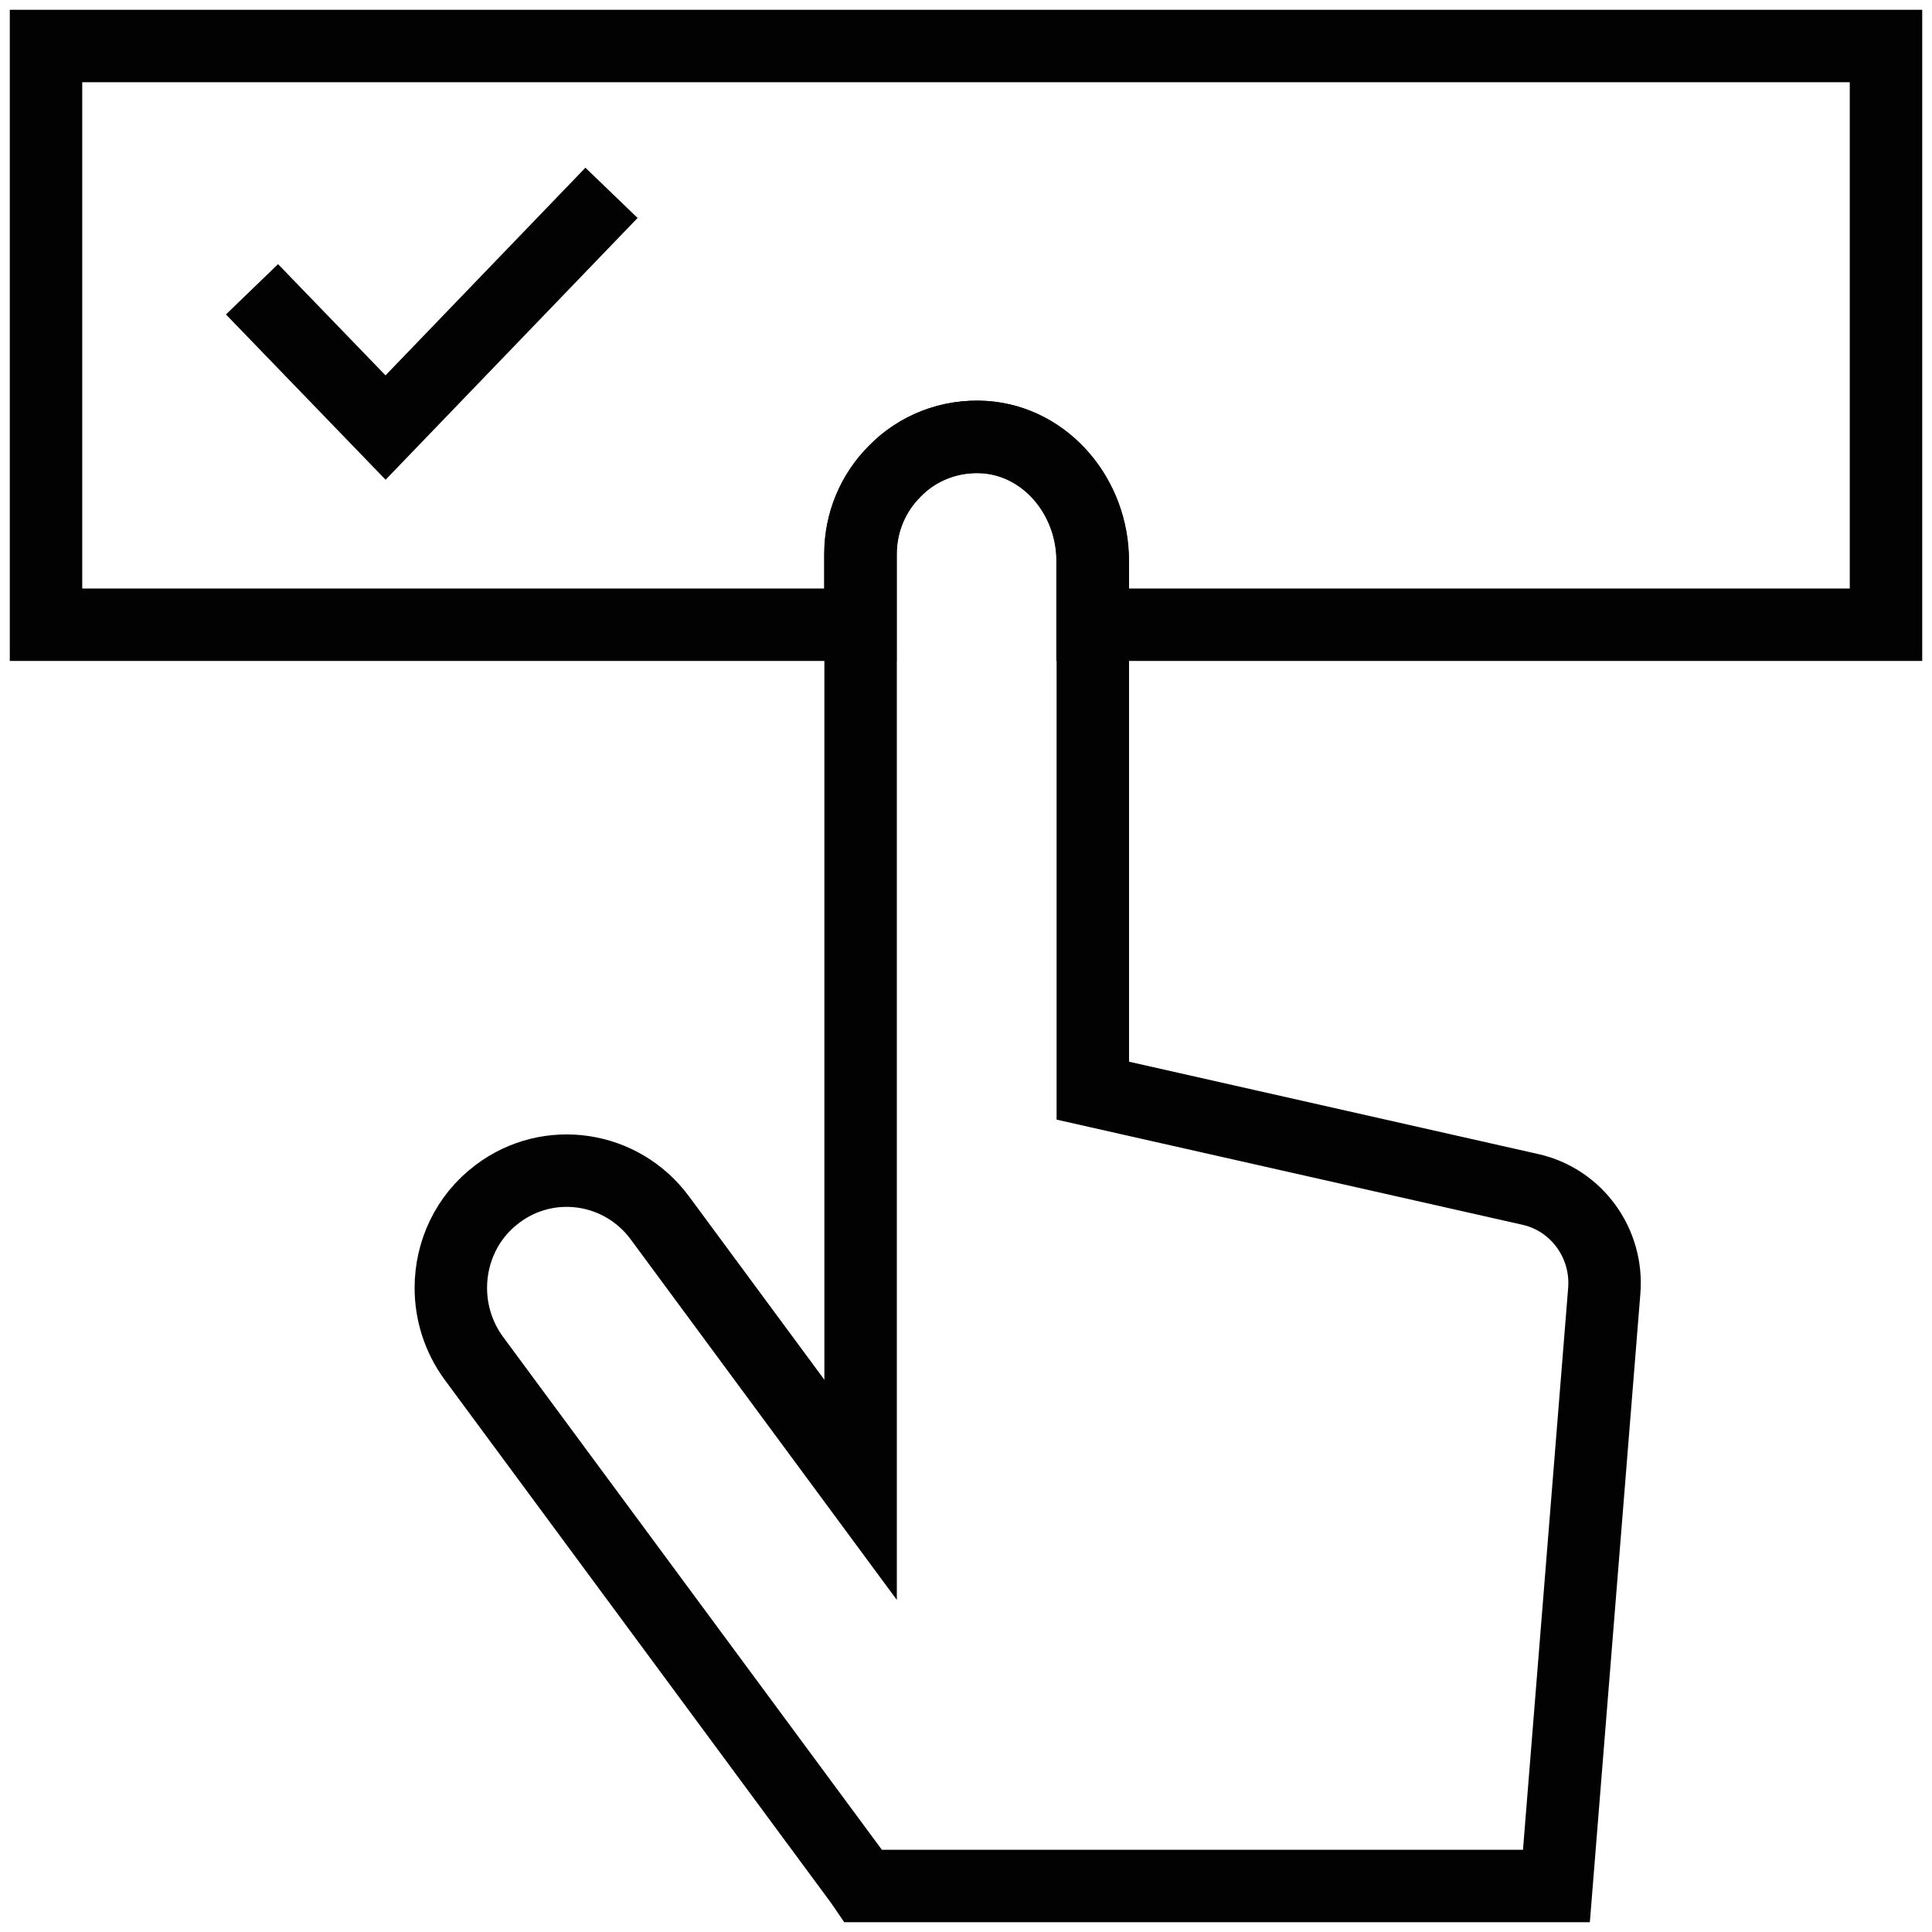
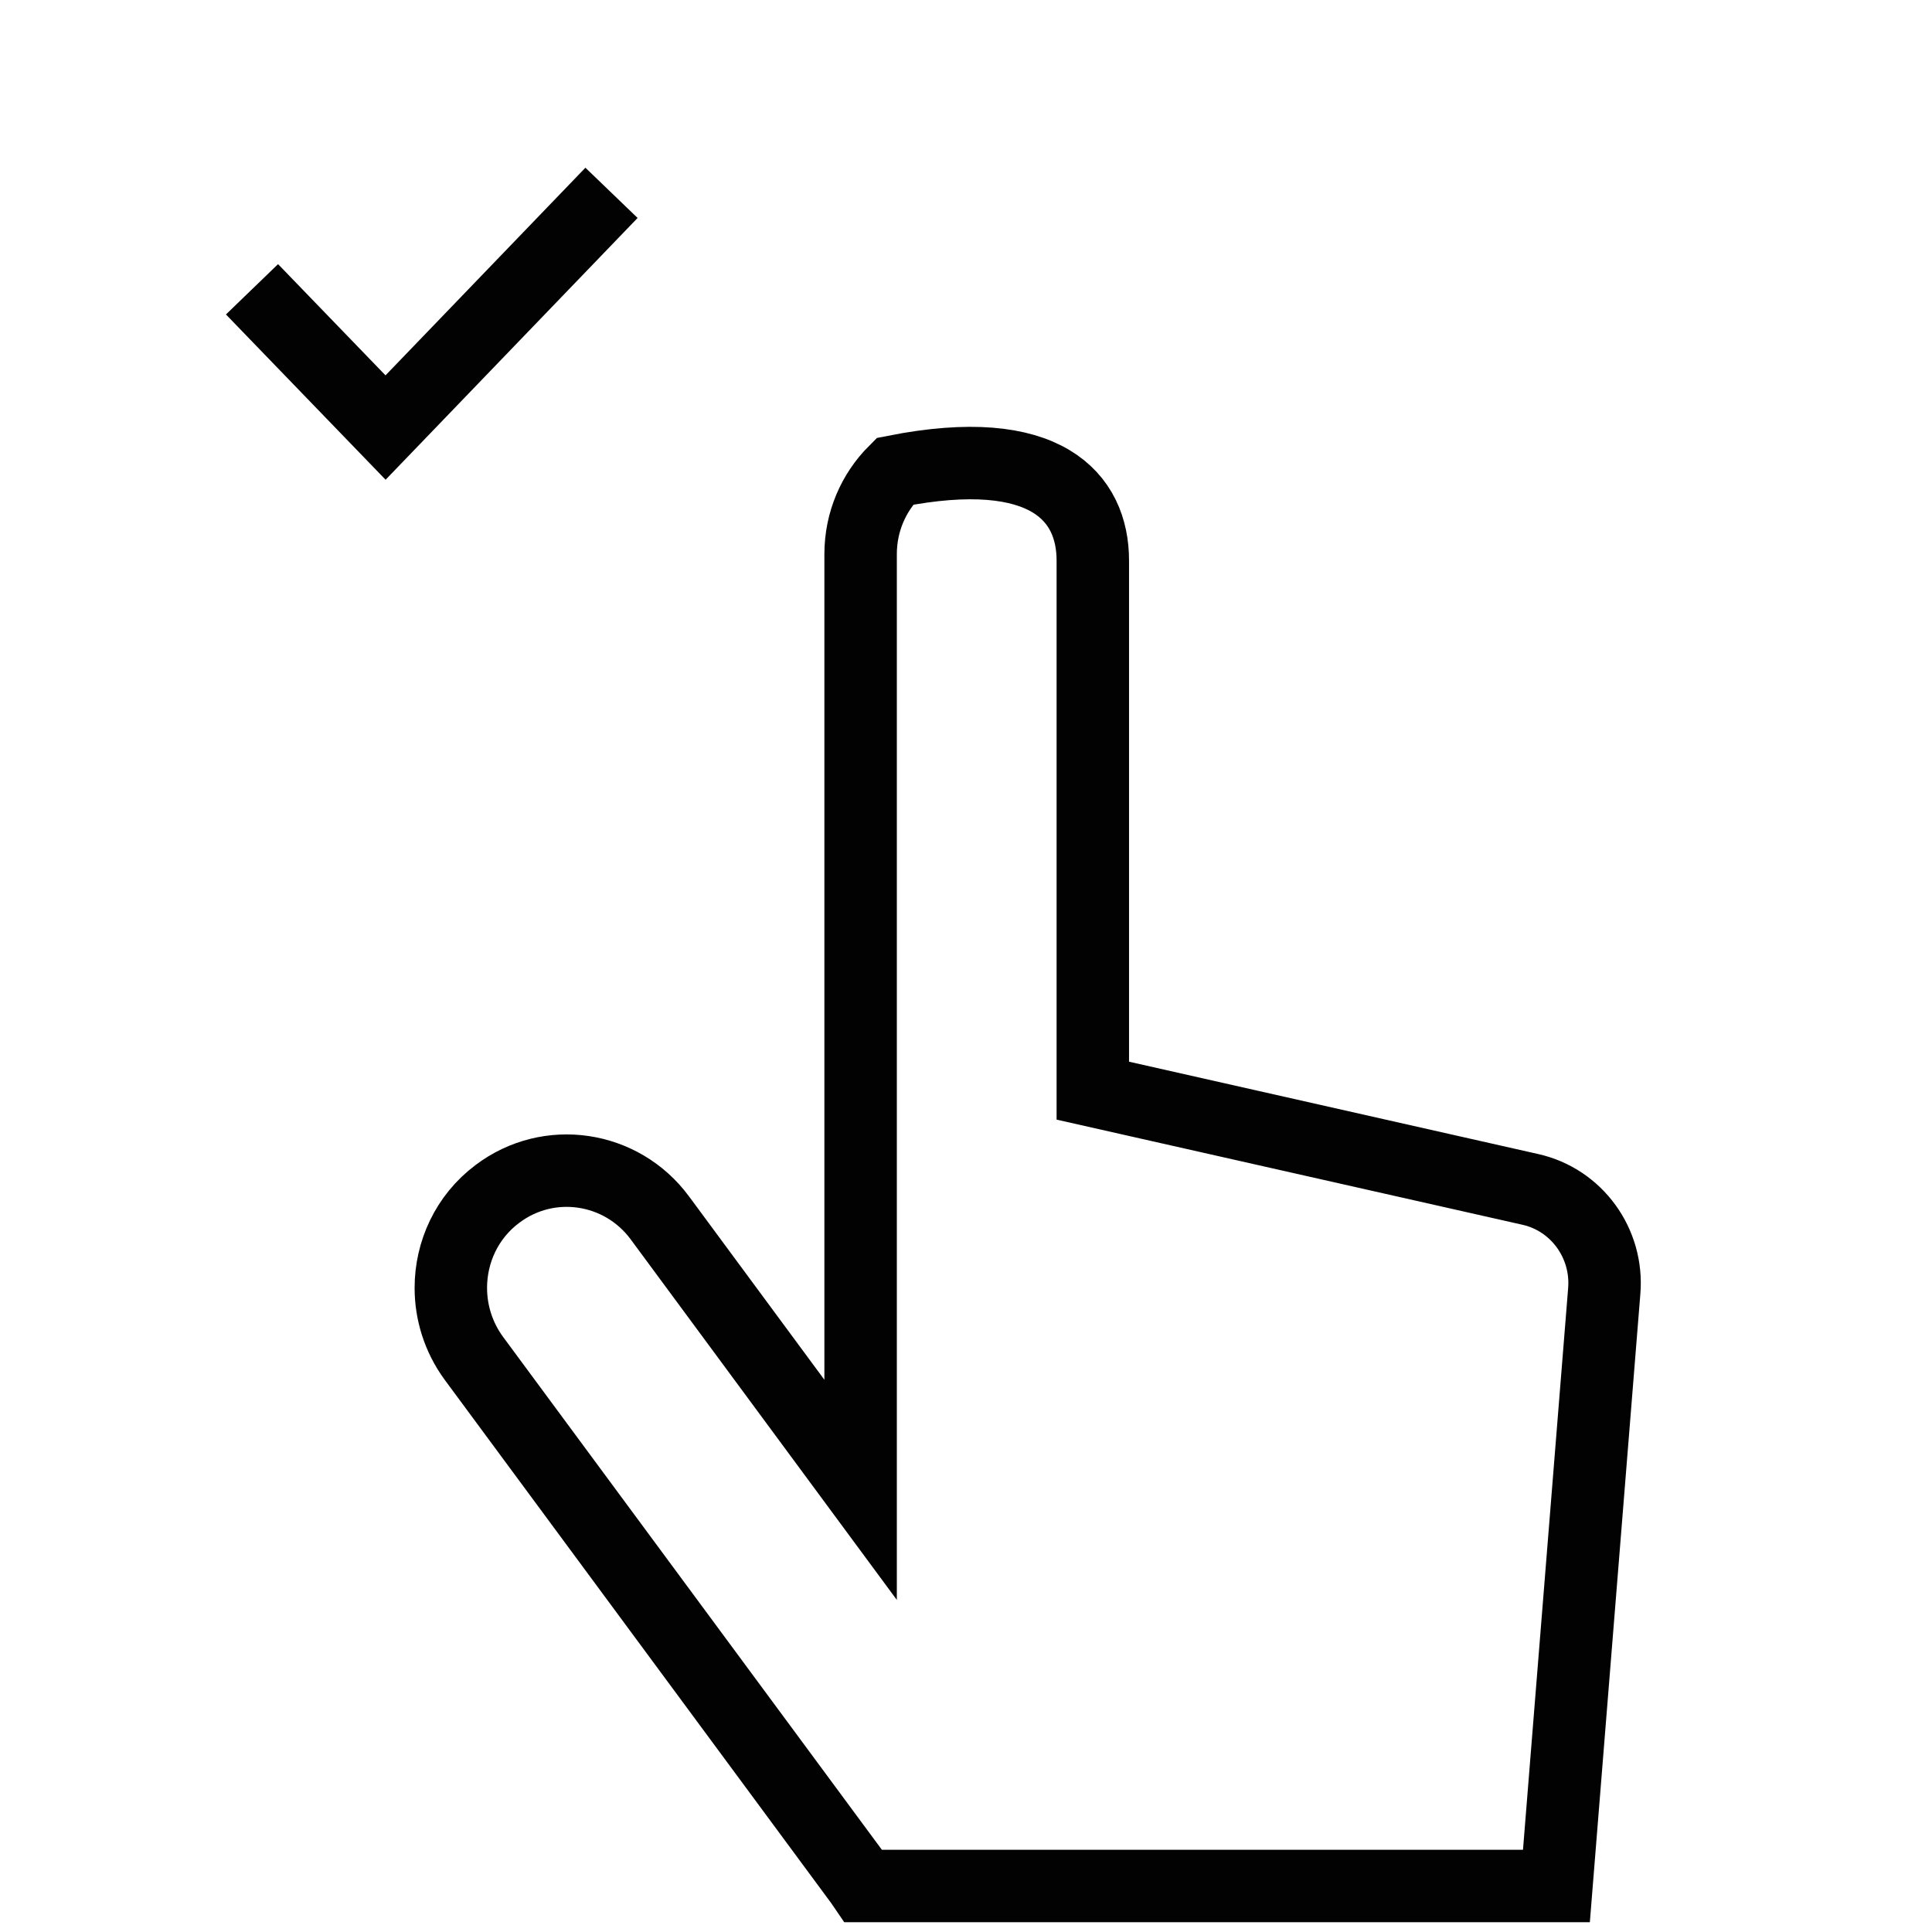
<svg xmlns="http://www.w3.org/2000/svg" width="80" height="80" viewBox="0 0 80 80" fill="none">
  <g clip-path="url(#clip0_918_5828)">
    <path d="M10.435 11.979L15.965 17.704L25.321 7.985" stroke="#020203" stroke-width="3" />
-     <path d="M66.428 53.463L64.448 78.095H35.75L35.636 77.928L19.616 56.237C18.977 55.361 18.668 54.339 18.668 53.328C18.668 51.847 19.328 50.387 20.596 49.438C22.721 47.832 25.734 48.28 27.322 50.428L35.636 61.691V22.949C35.636 21.604 36.173 20.395 37.05 19.518C37.978 18.559 39.319 18.006 40.774 18.1C43.342 18.277 45.251 20.603 45.251 23.21V45.162L63.365 49.25C65.283 49.678 66.593 51.482 66.428 53.463Z" stroke="#020203" stroke-width="3" />
-     <path d="M78.095 1.905V25.869H45.24V23.21C45.24 20.603 43.332 18.277 40.763 18.1C39.309 18.006 37.968 18.559 37.039 19.518C36.163 20.395 35.626 21.604 35.626 22.949V25.869H1.905V1.905H78.095Z" stroke="#020203" stroke-width="3" />
+     <path d="M66.428 53.463L64.448 78.095H35.75L35.636 77.928L19.616 56.237C18.977 55.361 18.668 54.339 18.668 53.328C18.668 51.847 19.328 50.387 20.596 49.438C22.721 47.832 25.734 48.28 27.322 50.428L35.636 61.691V22.949C35.636 21.604 36.173 20.395 37.05 19.518C43.342 18.277 45.251 20.603 45.251 23.21V45.162L63.365 49.25C65.283 49.678 66.593 51.482 66.428 53.463Z" stroke="#020203" stroke-width="3" />
  </g>
  <defs>
    <clipPath id="clip0_918_5828">
      <rect width="80" height="80" fill="white" />
    </clipPath>
  </defs>
</svg>